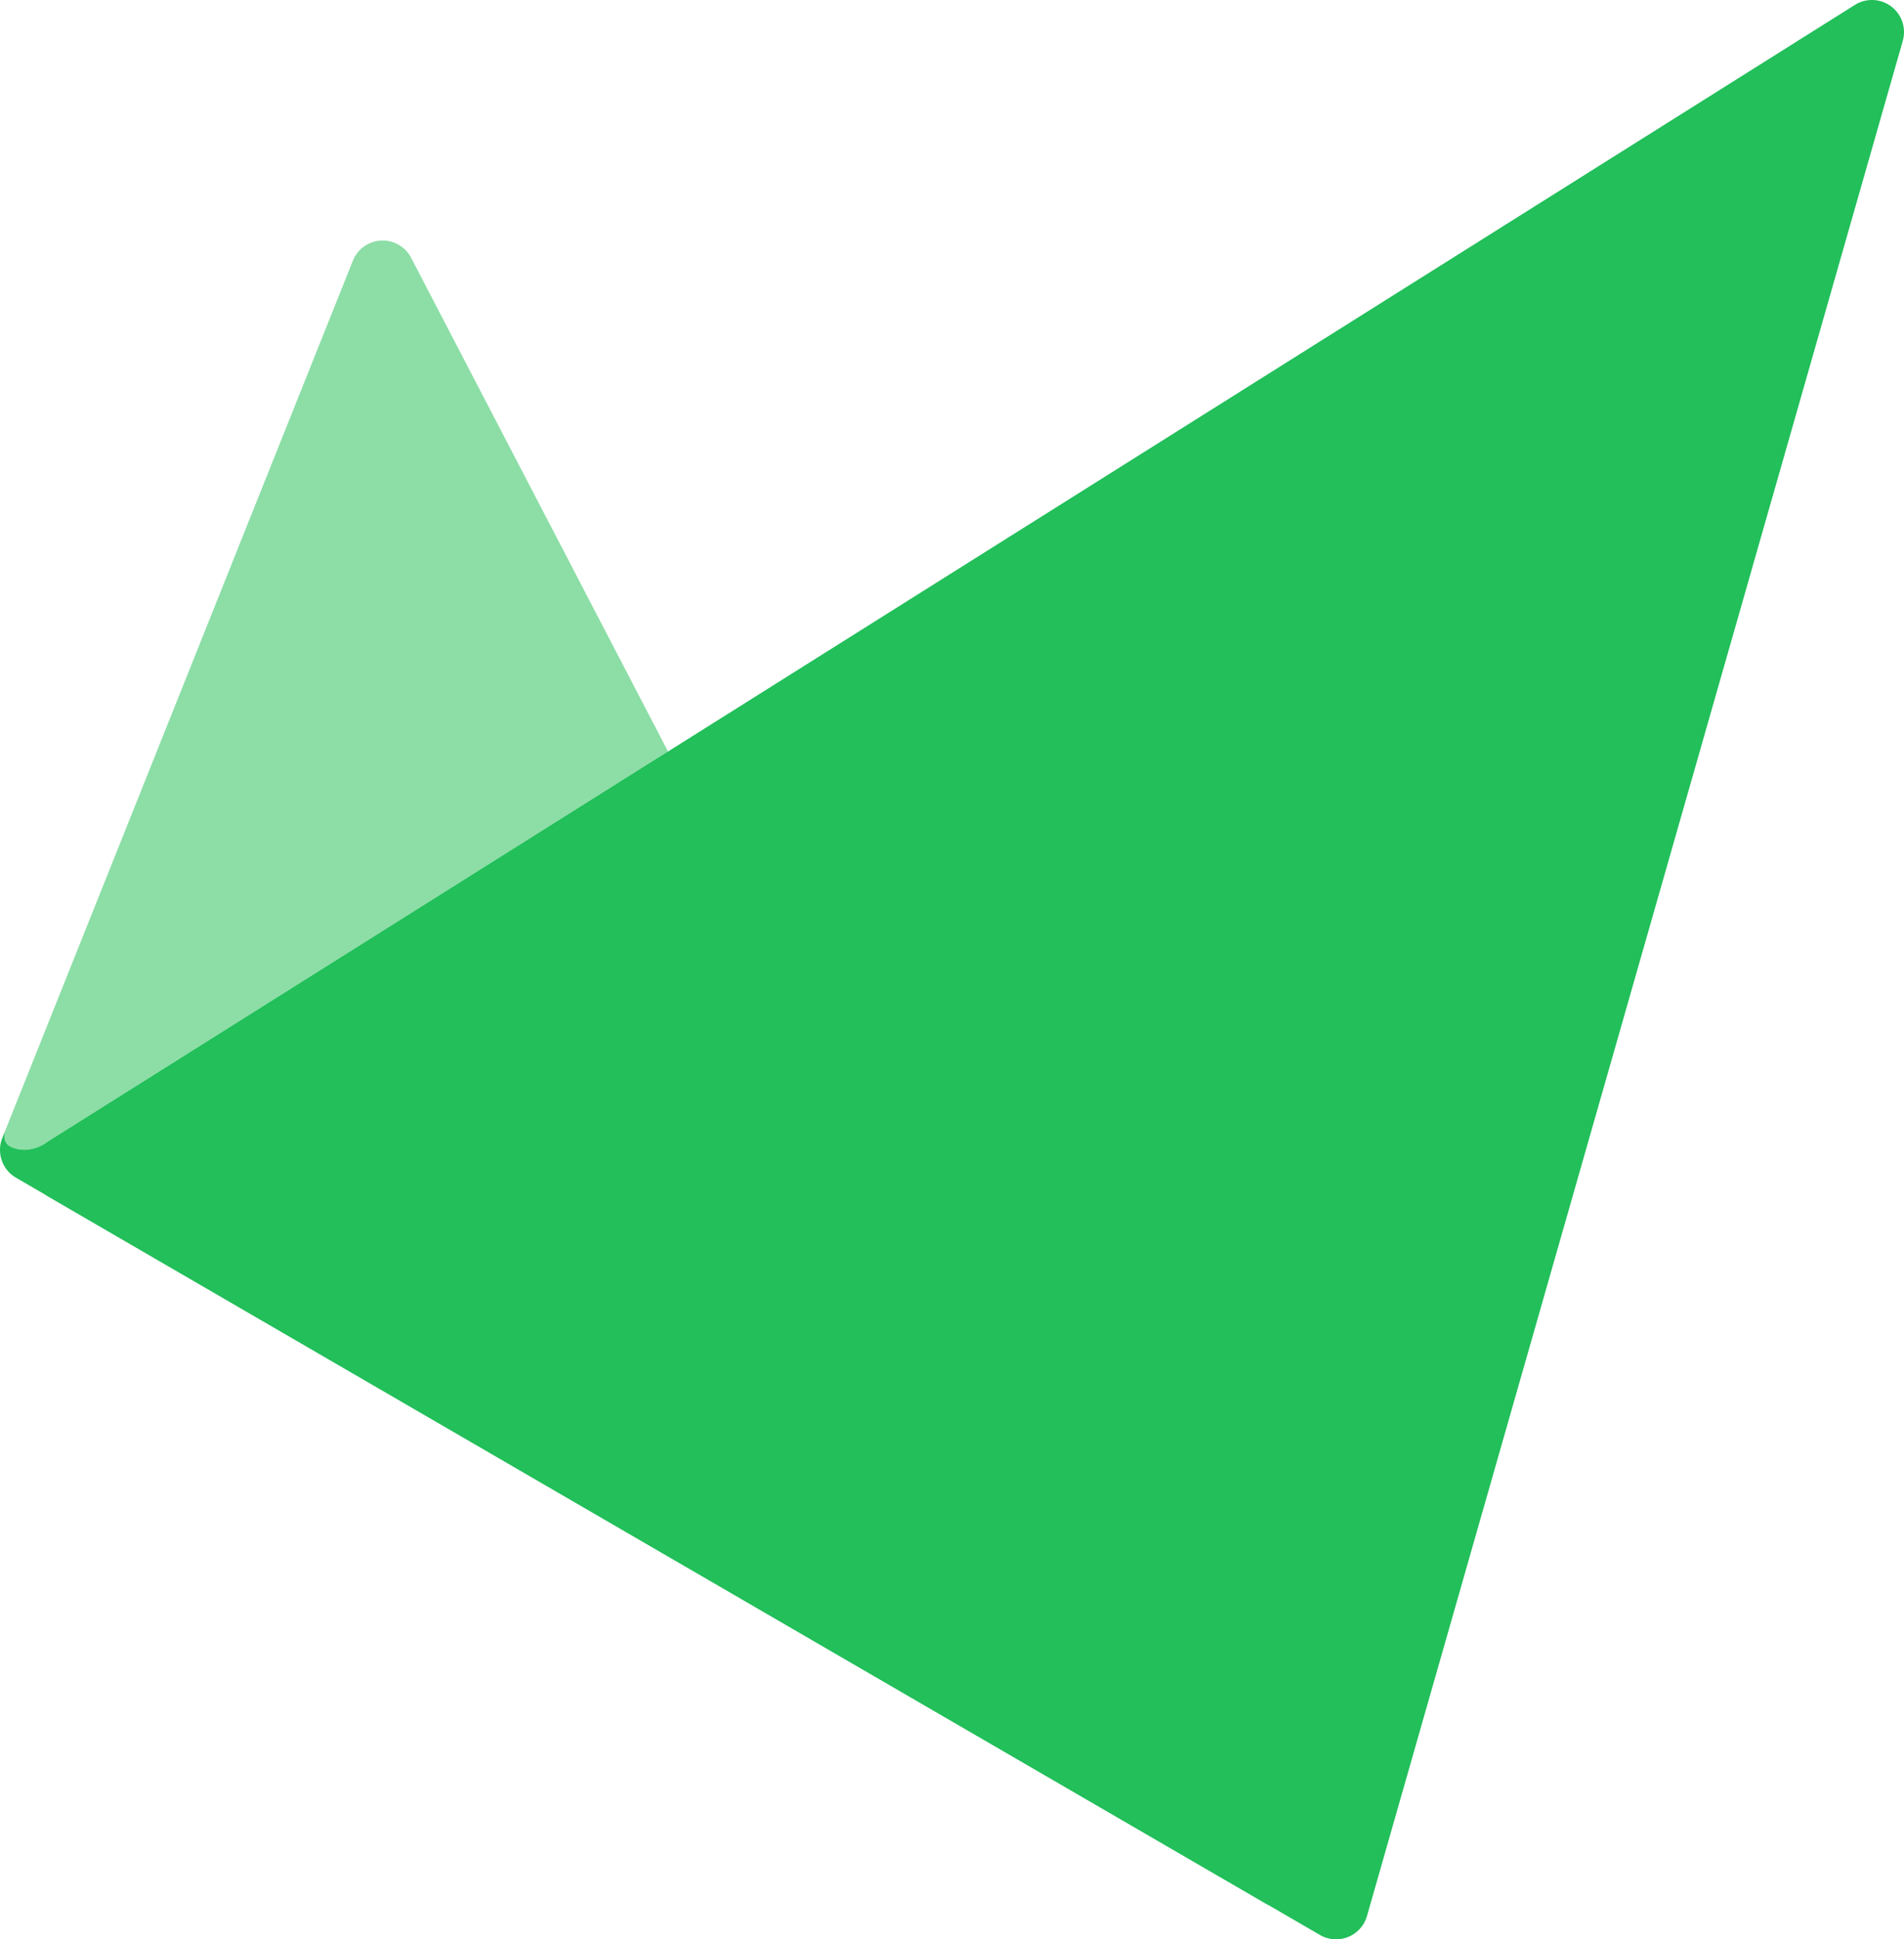
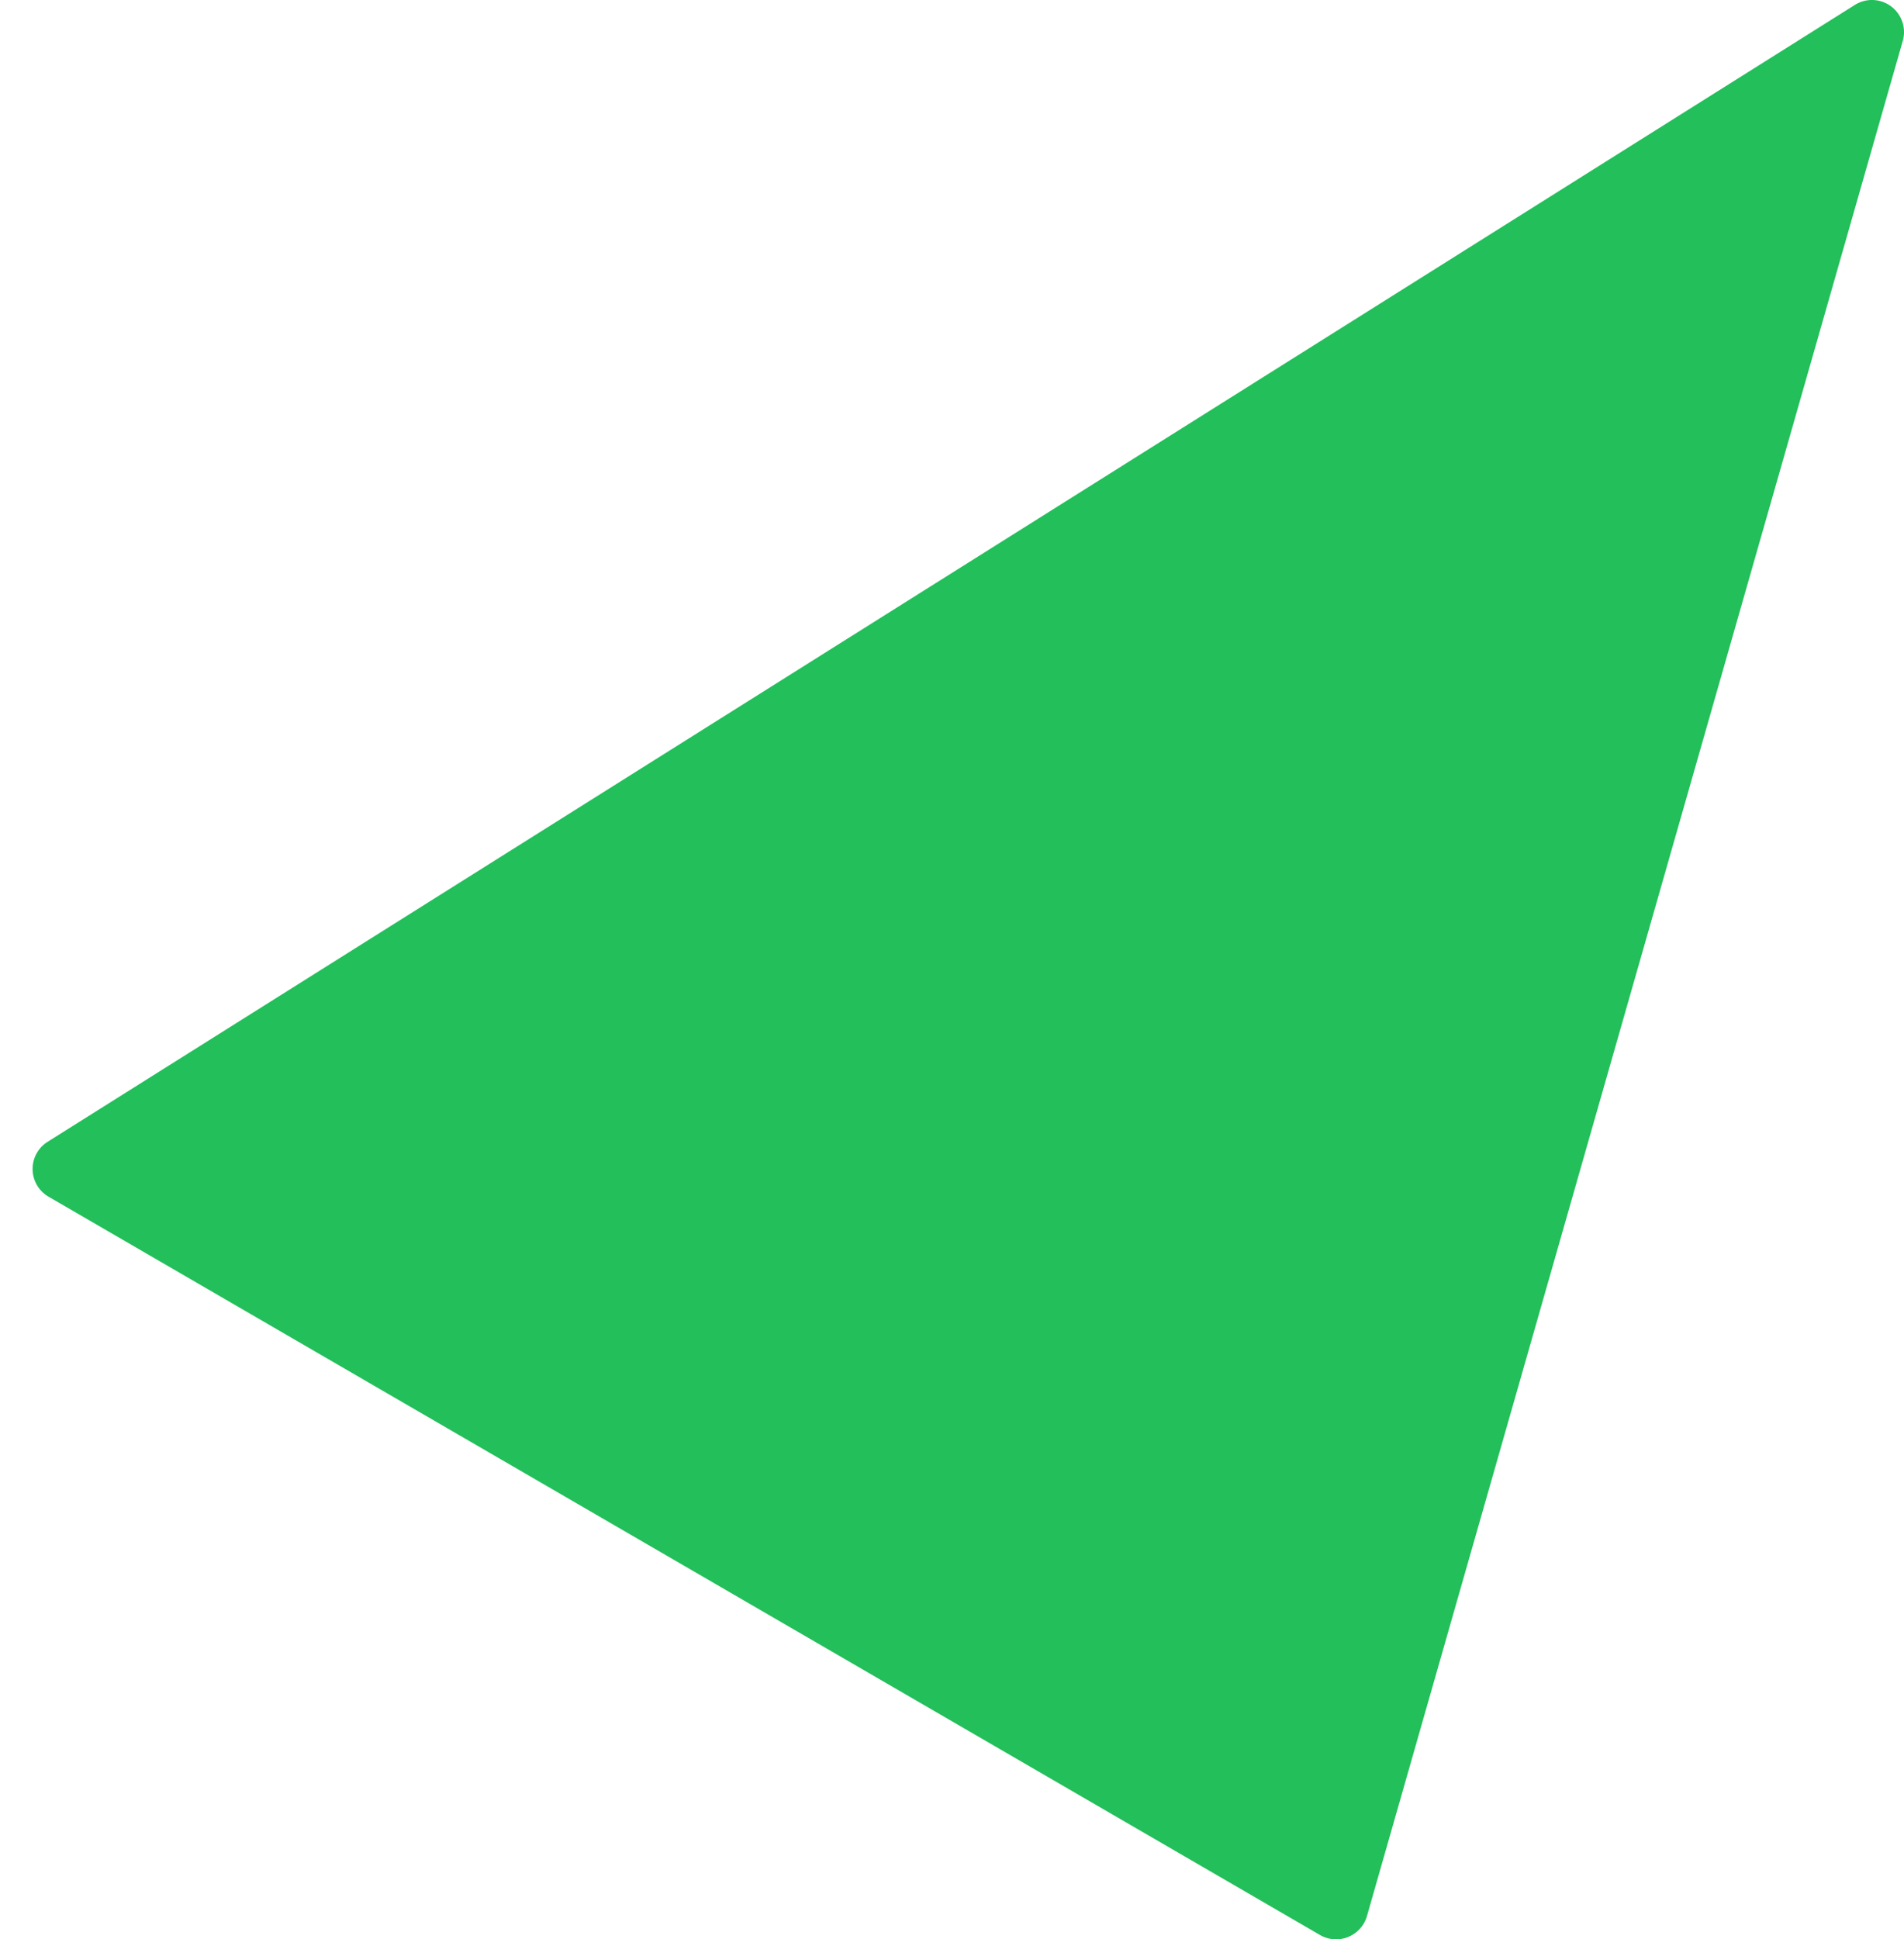
<svg xmlns="http://www.w3.org/2000/svg" xmlns:ns1="http://sodipodi.sourceforge.net/DTD/sodipodi-0.dtd" xmlns:ns2="http://www.inkscape.org/namespaces/inkscape" id="Layer_1" data-name="Layer 1" viewBox="0 0 540.148 549.963" version="1.1" ns1:docname="Aurigami PLY Coin Icon 256x256.svg" width="540.148" height="549.963" ns2:version="1.2 (dc2aedaf03, 2022-05-15)">
  <ns1:namedview id="namedview1106" pagecolor="#ffffff" bordercolor="#666666" borderopacity="1.0" ns2:showpageshadow="2" ns2:pageopacity="0.0" ns2:pagecheckerboard="0" ns2:deskcolor="#d1d1d1" showgrid="false" ns2:zoom="0.35038462" ns2:cx="774.86279" ns2:cy="273.98463" ns2:window-width="1366" ns2:window-height="705" ns2:window-x="-8" ns2:window-y="-8" ns2:window-maximized="1" ns2:current-layer="Layer_1" />
  <defs id="defs1081">
    <style id="style1079">.cls-1{fill:#22bf5a;}.cls-2{fill:#8cdea6;}</style>
  </defs>
  <g id="g1578">
-     <path class="cls-1" d="M 13.515,323.793 526.195,1.403 a 9.1,9.1 0 0 1 13.6,10.21 l -152,531.75 a 9.11,9.11 0 0 1 -13.33,5.37 l -360.68,-209.36 a 9.1,9.1 0 0 1 -0.27,-15.58 z" id="path1099" />
-     <path class="cls-2" d="m 3.225,325.303 c 5.4,2.36 10.29,-1.51 10.29,-1.51 l 176,-110.68 -72.88,-140 a 9.1,9.1 0 0 0 -16.53,0.82 L 1.525,320.523 c 0,0 -1.29,3.45 1.7,4.78 z" id="path1101" />
-     <path class="cls-1" d="m 189.525,213.113 -176,110.68 c 0,0 -4.89,3.87 -10.29,1.51 -3,-1.3 -1.7,-4.78 -1.7,-4.78 l -0.89,2.22 a 9.1,9.1 0 0 0 3.88,11.23 l 355.25,206.25 z" id="path1103" />
+     <path class="cls-1" d="M 13.515,323.793 526.195,1.403 a 9.1,9.1 0 0 1 13.6,10.21 l -152,531.75 a 9.11,9.11 0 0 1 -13.33,5.37 l -360.68,-209.36 a 9.1,9.1 0 0 1 -0.27,-15.58 " id="path1099" />
  </g>
</svg>